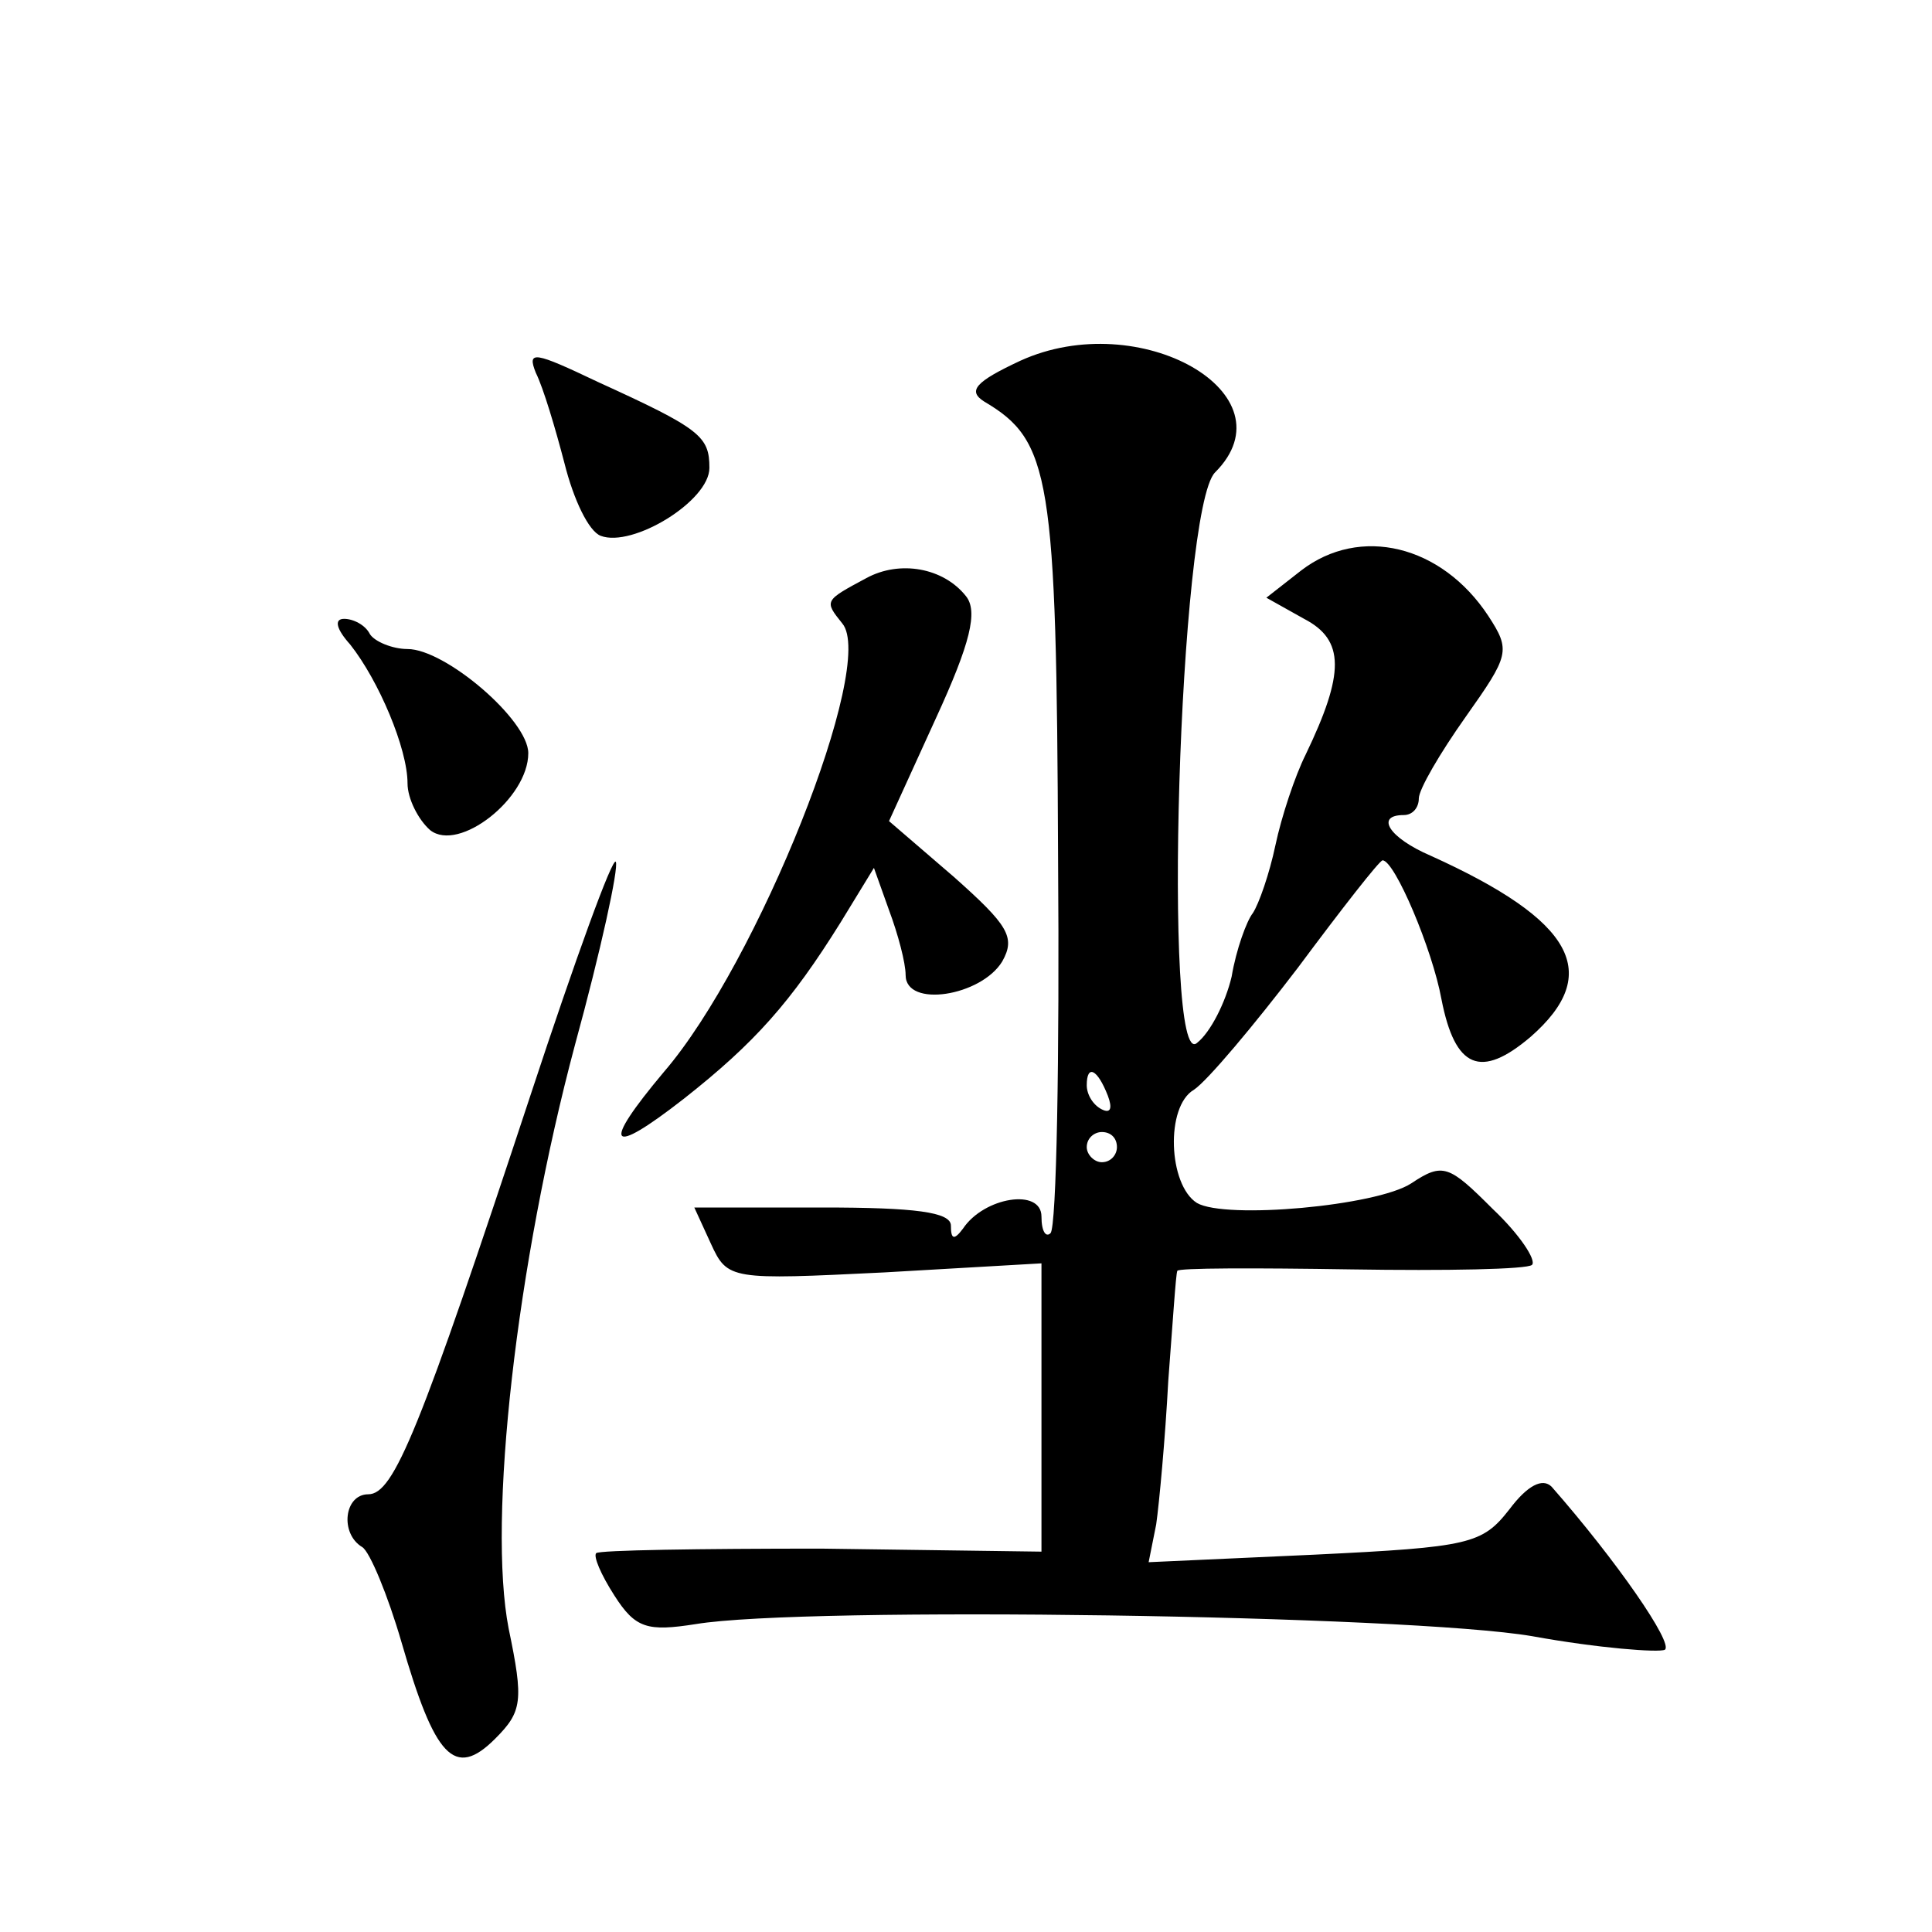
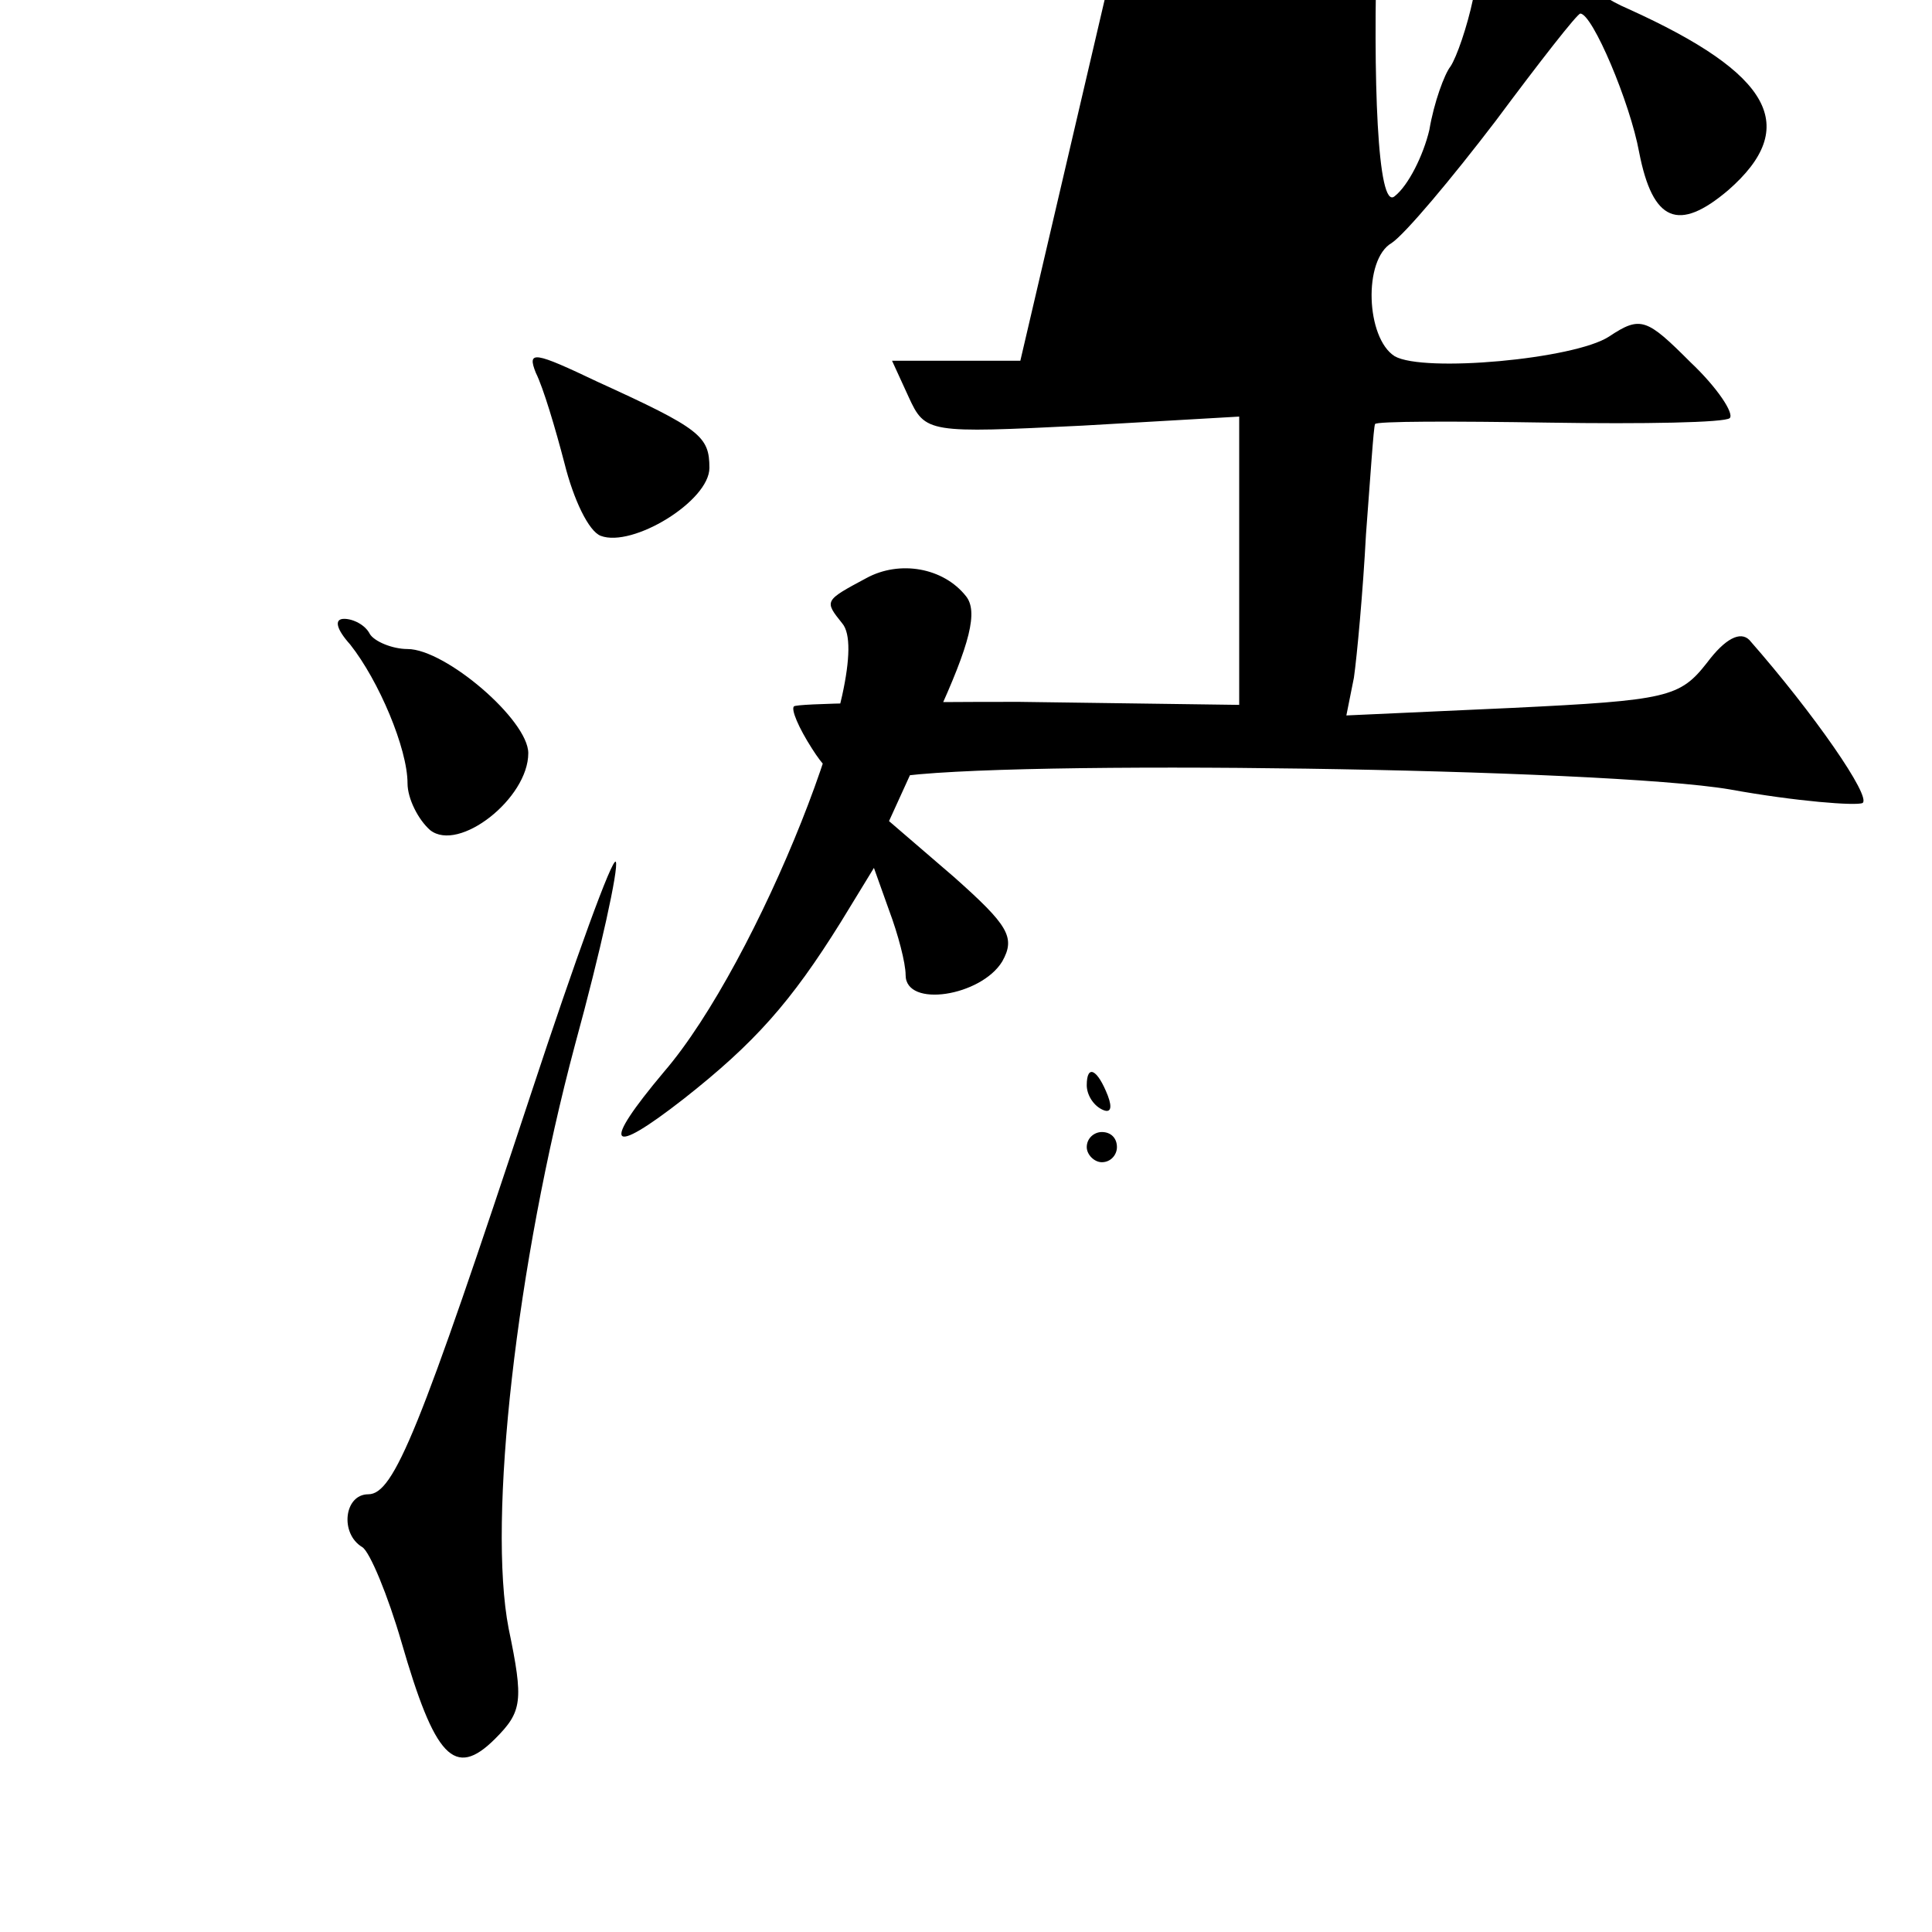
<svg xmlns="http://www.w3.org/2000/svg" version="1.0" width="128pt" height="128pt" viewBox="0 0 128 128" preserveAspectRatio="xMidYMid meet">
  <g transform="translate(0,128) scale(0.1,-0.1)" fill="#0" stroke="none">
-     <path d="M676 1041 c-30 -14 -35 -20 -24 -27 44 -26 48 -49 49 -302 1 -133 -1 -245 -5 -249 -3 -3 -6 1 -6 11 0 19 -38 13 -52 -8 -6 -8 -8 -7 -8 2 0 9 -24 12 -85 12 l-85 0 11 -24 c11 -24 13 -24 115 -19 l104 6 0 -96 0 -95 -146 2 c-80 0 -147 -1 -149 -3 -2 -2 3 -14 12 -28 14 -22 22 -24 54 -19 72 12 472 6 554 -8 44 -8 84 -11 88 -9 6 4 -32 59 -75 108 -6 6 -16 1 -28 -15 -18 -23 -26 -25 -129 -30 l-110 -5 5 25 c2 14 6 57 8 95 3 39 5 71 6 73 0 2 52 2 115 1 63 -1 117 0 120 3 3 3 -8 20 -26 37 -29 29 -33 31 -54 17 -23 -15 -123 -24 -142 -13 -19 12 -21 64 -2 75 9 6 40 43 69 81 29 39 54 71 56 71 8 0 33 -59 39 -92 9 -46 26 -53 59 -25 48 42 29 77 -66 120 -28 12 -37 27 -18 27 6 0 10 5 10 11 0 6 14 30 31 54 29 41 30 44 15 67 -31 47 -85 60 -124 30 l-23 -18 25 -14 c27 -14 27 -36 1 -90 -7 -14 -16 -41 -20 -60 -4 -19 -11 -39 -15 -45 -4 -5 -11 -24 -14 -42 -4 -17 -14 -37 -23 -44 -23 -20 -12 354 12 378 52 52 -50 110 -129 74z m58 -487 c3 -8 2 -12 -4 -9 -6 3 -10 10 -10 16 0 14 7 11 14 -7z m6 -34 c0 -5 -4 -10 -10 -10 -5 0 -10 5 -10 10 0 6 5 10 10 10 6 0 10 -4 10 -10z M355 1033 c5 -10 13 -37 19 -60 6 -24 16 -45 24 -48 21 -8 72 23 72 45 0 21 -6 26 -74 57 -42 20 -47 21 -41 6z M574 897 c-28 -15 -28 -15 -16 -30 23 -27 -56 -225 -118 -297 -42 -50 -37 -57 13 -18 47 37 71 64 104 117 l22 36 10 -28 c6 -16 11 -35 11 -43 0 -22 50 -14 64 9 9 16 4 24 -32 56 l-43 37 31 68 c23 50 28 71 20 81 -15 19 -44 24 -66 12z M232 853 c19 -24 38 -69 38 -92 0 -10 7 -24 15 -31 19 -15 65 21 65 51 0 22 -55 69 -80 69 -10 0 -22 5 -25 10 -3 6 -11 10 -17 10 -7 0 -5 -7 4 -17z M352 556 c-74 -224 -91 -266 -108 -266 -16 0 -19 -26 -4 -35 5 -3 17 -32 26 -63 22 -76 35 -91 62 -64 18 18 19 25 9 73 -14 72 5 241 44 387 17 62 29 117 27 121 -2 4 -27 -65 -56 -153z" />
+     <path d="M676 1041 l-85 0 11 -24 c11 -24 13 -24 115 -19 l104 6 0 -96 0 -95 -146 2 c-80 0 -147 -1 -149 -3 -2 -2 3 -14 12 -28 14 -22 22 -24 54 -19 72 12 472 6 554 -8 44 -8 84 -11 88 -9 6 4 -32 59 -75 108 -6 6 -16 1 -28 -15 -18 -23 -26 -25 -129 -30 l-110 -5 5 25 c2 14 6 57 8 95 3 39 5 71 6 73 0 2 52 2 115 1 63 -1 117 0 120 3 3 3 -8 20 -26 37 -29 29 -33 31 -54 17 -23 -15 -123 -24 -142 -13 -19 12 -21 64 -2 75 9 6 40 43 69 81 29 39 54 71 56 71 8 0 33 -59 39 -92 9 -46 26 -53 59 -25 48 42 29 77 -66 120 -28 12 -37 27 -18 27 6 0 10 5 10 11 0 6 14 30 31 54 29 41 30 44 15 67 -31 47 -85 60 -124 30 l-23 -18 25 -14 c27 -14 27 -36 1 -90 -7 -14 -16 -41 -20 -60 -4 -19 -11 -39 -15 -45 -4 -5 -11 -24 -14 -42 -4 -17 -14 -37 -23 -44 -23 -20 -12 354 12 378 52 52 -50 110 -129 74z m58 -487 c3 -8 2 -12 -4 -9 -6 3 -10 10 -10 16 0 14 7 11 14 -7z m6 -34 c0 -5 -4 -10 -10 -10 -5 0 -10 5 -10 10 0 6 5 10 10 10 6 0 10 -4 10 -10z M355 1033 c5 -10 13 -37 19 -60 6 -24 16 -45 24 -48 21 -8 72 23 72 45 0 21 -6 26 -74 57 -42 20 -47 21 -41 6z M574 897 c-28 -15 -28 -15 -16 -30 23 -27 -56 -225 -118 -297 -42 -50 -37 -57 13 -18 47 37 71 64 104 117 l22 36 10 -28 c6 -16 11 -35 11 -43 0 -22 50 -14 64 9 9 16 4 24 -32 56 l-43 37 31 68 c23 50 28 71 20 81 -15 19 -44 24 -66 12z M232 853 c19 -24 38 -69 38 -92 0 -10 7 -24 15 -31 19 -15 65 21 65 51 0 22 -55 69 -80 69 -10 0 -22 5 -25 10 -3 6 -11 10 -17 10 -7 0 -5 -7 4 -17z M352 556 c-74 -224 -91 -266 -108 -266 -16 0 -19 -26 -4 -35 5 -3 17 -32 26 -63 22 -76 35 -91 62 -64 18 18 19 25 9 73 -14 72 5 241 44 387 17 62 29 117 27 121 -2 4 -27 -65 -56 -153z" />
  </g>
</svg>